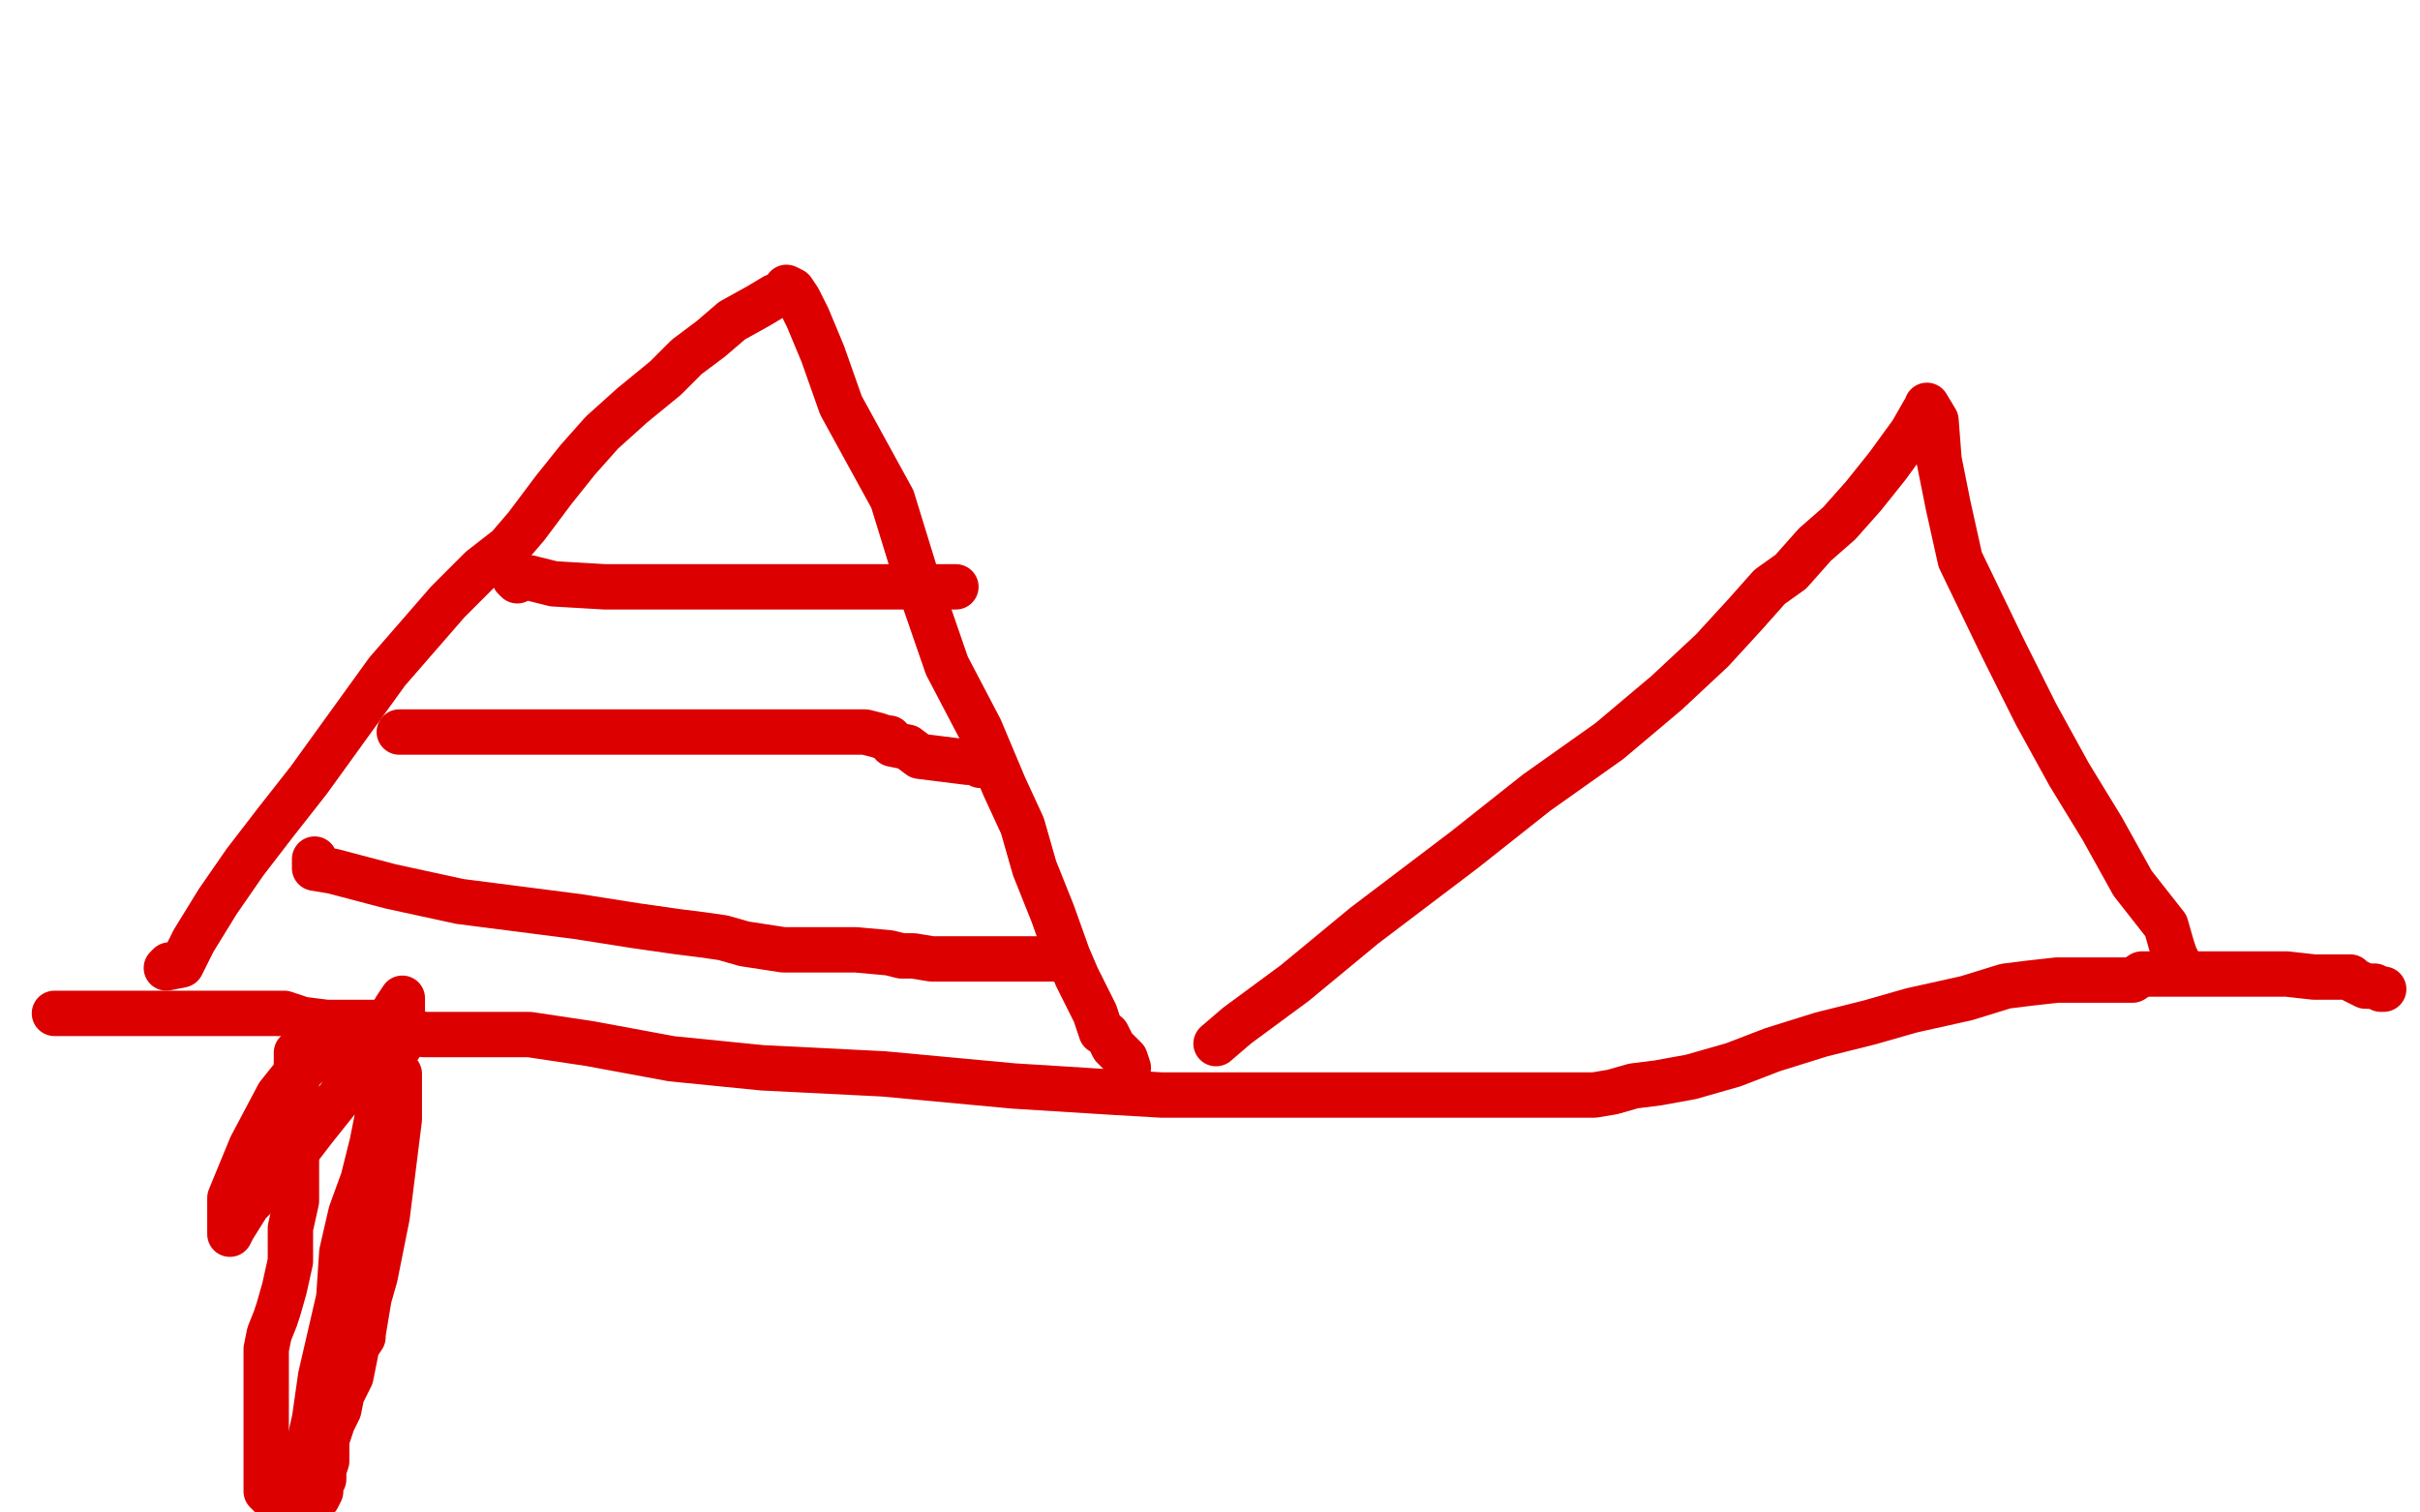
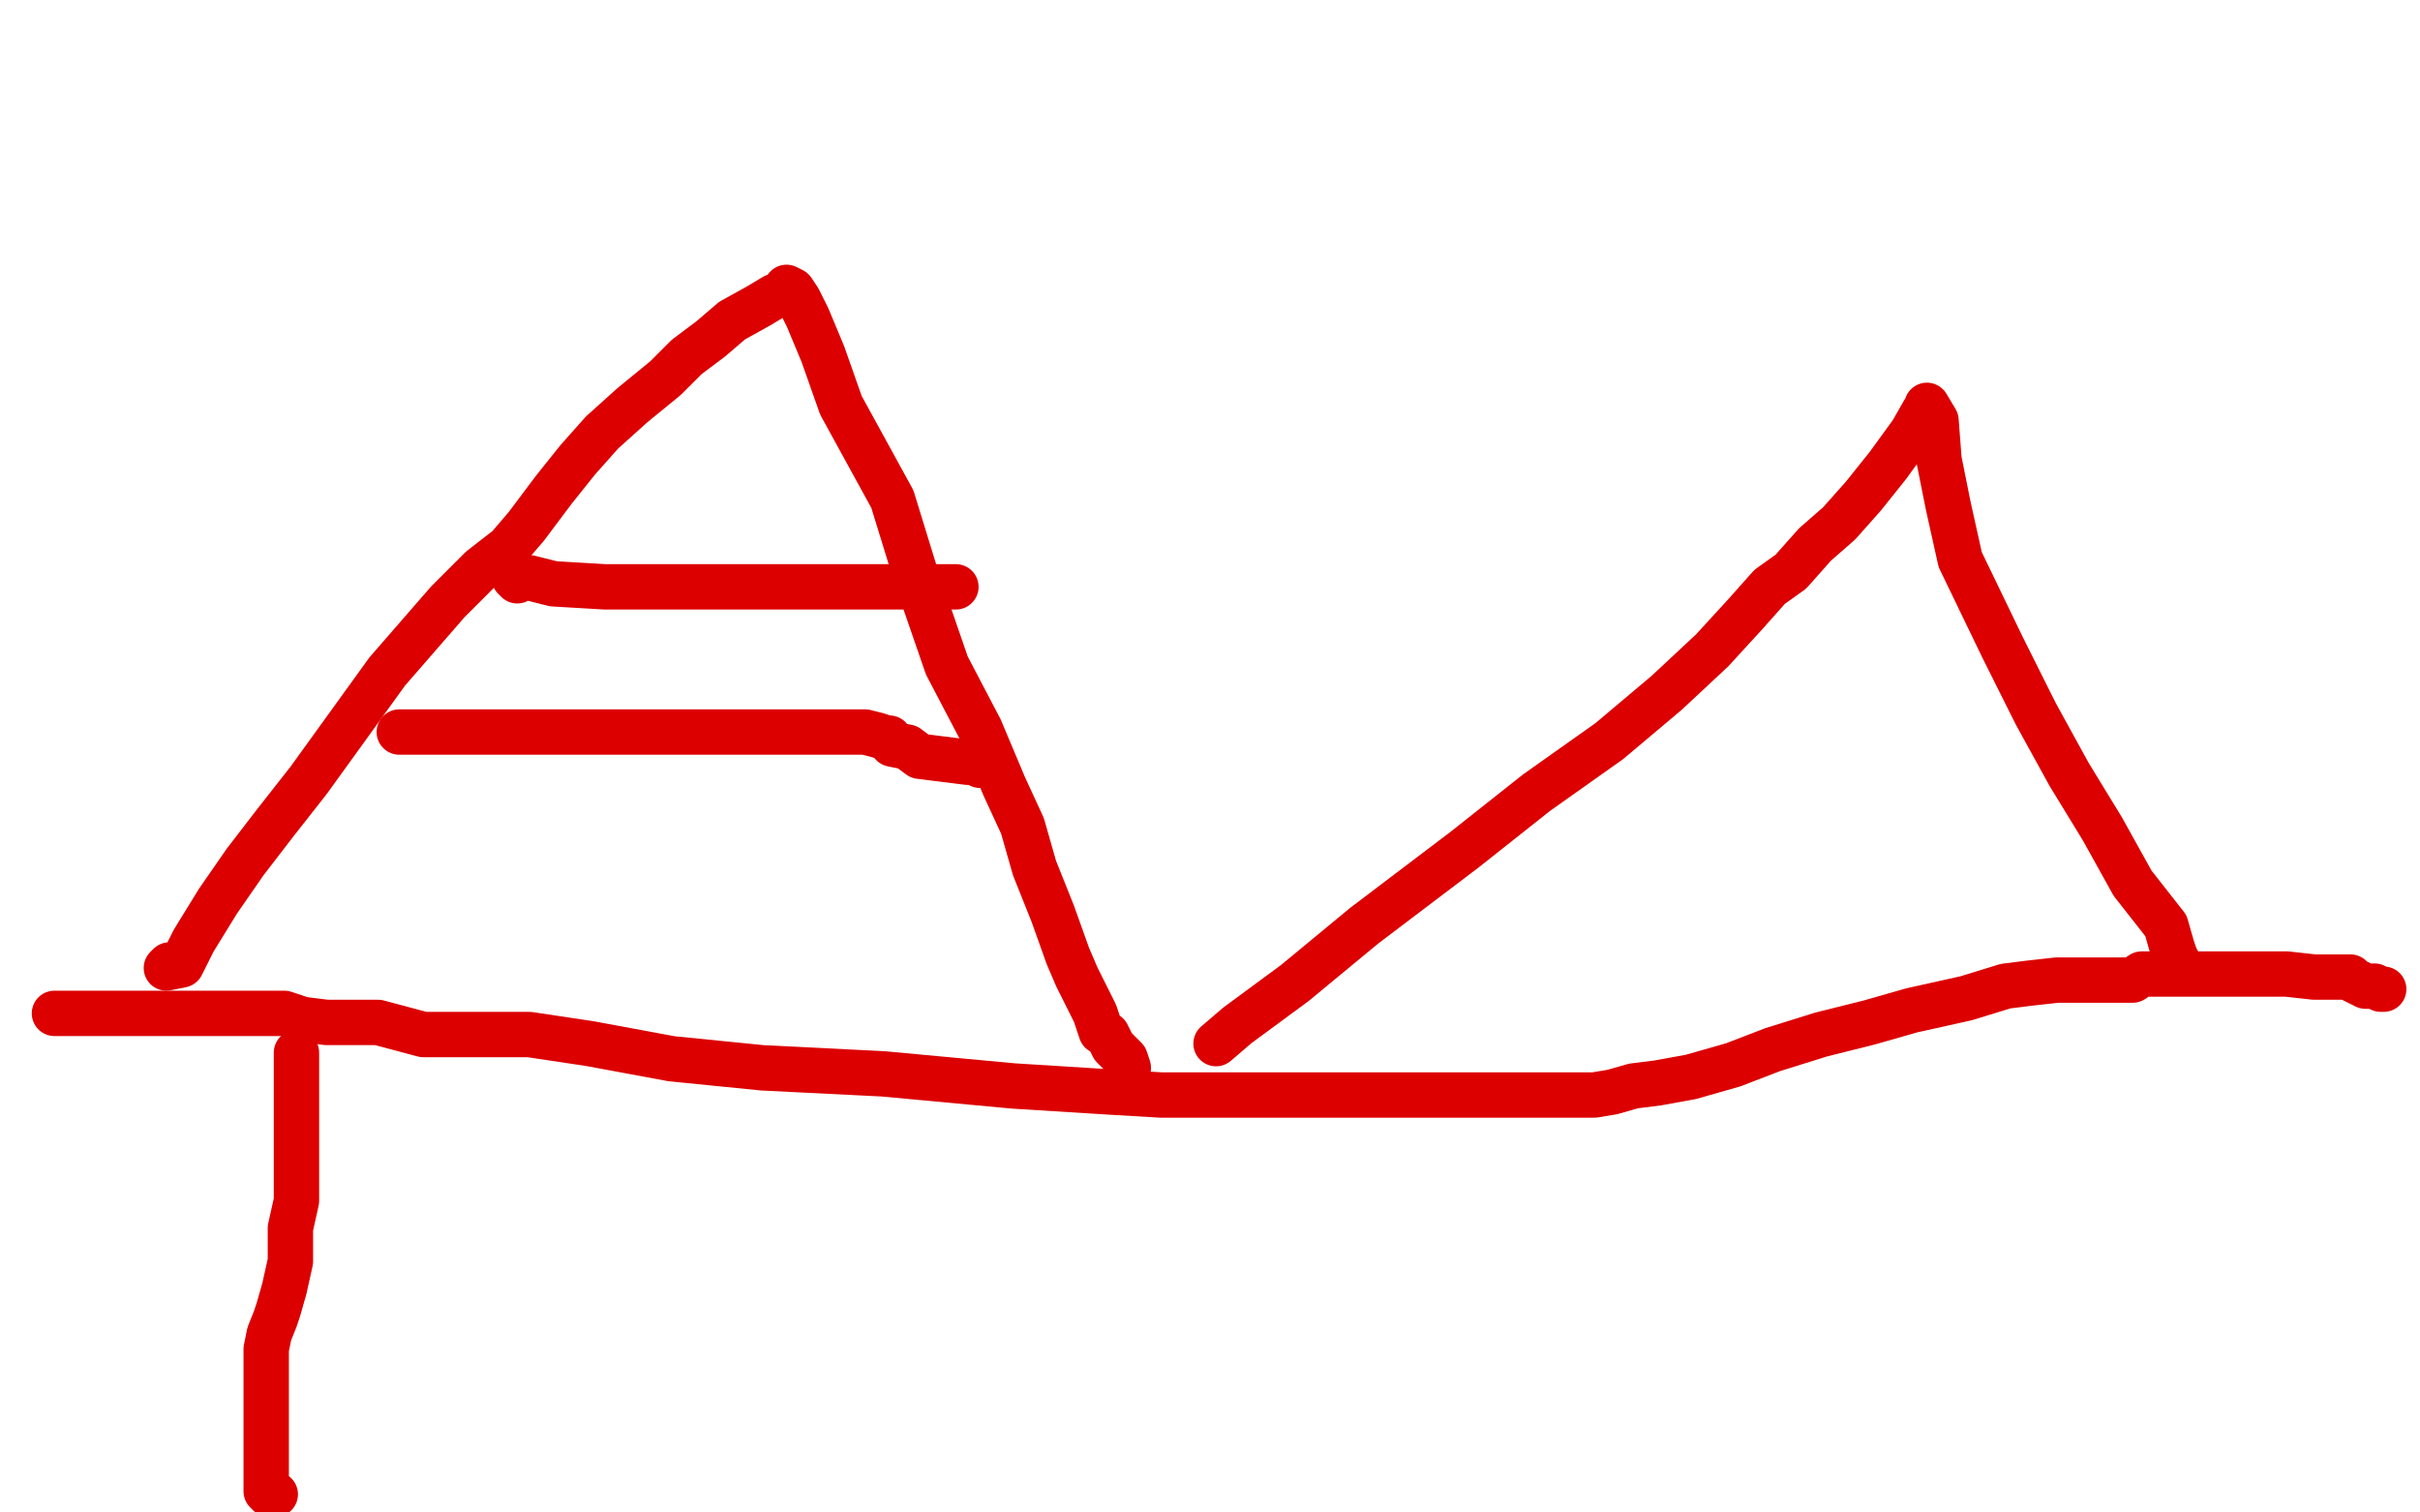
<svg xmlns="http://www.w3.org/2000/svg" width="800" height="500" version="1.1" style="stroke-antialiasing: false">
  <desc>This SVG has been created on https://colorillo.com/</desc>
  <rect x="0" y="0" width="800" height="500" style="fill: rgb(255,255,255); stroke-width:0" />
  <polyline points="18,335 19,335 19,335 21,335 21,335 22,335 22,335 32,335 32,335 45,335 45,335 60,335 60,335 75,335 75,335 87,335 94,335 100,337 108,338 115,338 125,338 140,342 160,342 175,342 195,345 222,350 252,353 292,355 335,359 367,361 384,362 389,362 393,362 396,362 402,362 412,362 428,362 450,362 471,362 491,362 504,362 514,362 520,362 527,362 533,361 540,359 548,358 559,356 573,352 586,347 602,342 618,338 632,334 650,330 663,326 671,325 680,324 686,324 698,324 704,324 705,324 708,322 710,322 713,322 720,322 728,322 735,322 744,322 749,322 750,322 751,322 756,322 765,323 770,323 776,323 777,323 778,324 780,325 782,326 785,326 787,327 788,327" style="fill: none; stroke: #dc0000; stroke-width: 15; stroke-linejoin: round; stroke-linecap: round; stroke-antialiasing: false; stroke-antialias: 0; opacity: 1.0" />
  <polyline points="56,319 55,320 55,320 60,319 60,319 64,311 72,298 81,285 91,272 102,258 115,240 128,222 148,199 159,188 168,181 174,174 183,162 191,152 199,143 209,134 220,125 227,118 235,112 242,106 251,101 256,98 260,97 260,95 262,96 264,99 267,105 272,117 278,134 295,165 303,191 313,220 324,241 332,260 338,273 342,287 348,302 353,316 356,323 358,327 360,331 362,335 364,341 366,342 368,346 370,348 372,350 373,353" style="fill: none; stroke: #dc0000; stroke-width: 15; stroke-linejoin: round; stroke-linecap: round; stroke-antialiasing: false; stroke-antialias: 0; opacity: 1.0" />
  <polyline points="171,192 170,191 170,191 171,191 171,191 175,191 175,191 183,193 183,193 200,194 200,194 222,194 222,194 240,194 248,194 252,194 255,194 260,194 268,194 279,194 287,194 293,194 296,194 298,194 305,194 314,194 315,194 316,194" style="fill: none; stroke: #dc0000; stroke-width: 15; stroke-linejoin: round; stroke-linecap: round; stroke-antialiasing: false; stroke-antialias: 0; opacity: 1.0" />
  <polyline points="132,242 136,242 136,242 145,242 145,242 164,242 164,242 188,242 188,242 212,242 212,242 232,242 232,242 246,242 246,242 252,242 255,242 256,242 258,242 260,242 262,242 264,242 268,242 273,242 280,242 286,242 290,243 293,244 294,244 295,246 300,247 304,250 312,251 320,252 323,252 324,253" style="fill: none; stroke: #dc0000; stroke-width: 15; stroke-linejoin: round; stroke-linecap: round; stroke-antialiasing: false; stroke-antialias: 0; opacity: 1.0" />
-   <polyline points="104,284 104,285 104,285 104,286 104,286 104,287 104,287 110,288 110,288 129,293 129,293 152,298 152,298 191,303 191,303 210,306 210,306 224,308 232,309 239,310 246,312 259,314 271,314 283,314 294,315 298,316 300,316 301,316 302,316 308,317 316,317 324,317 330,317 336,317 338,317 340,317 343,317 347,317 350,317 351,317" style="fill: none; stroke: #dc0000; stroke-width: 15; stroke-linejoin: round; stroke-linecap: round; stroke-antialiasing: false; stroke-antialias: 0; opacity: 1.0" />
  <polyline points="402,345 409,339 409,339 428,325 428,325 451,306 451,306 484,281 484,281 508,262 508,262 532,245 532,245 551,229 551,229 566,215 577,203 585,194 592,189 600,180 608,173 616,164 624,154 632,143 636,136 637,135 637,134 640,139 641,152 644,167 648,185 662,214 673,236 684,256 695,274 705,292 716,306 718,313 719,316 720,318" style="fill: none; stroke: #dc0000; stroke-width: 15; stroke-linejoin: round; stroke-linecap: round; stroke-antialiasing: false; stroke-antialias: 0; opacity: 1.0" />
  <polyline points="98,348 98,355 98,355 98,361 98,361 98,370 98,370 98,377 98,377 98,382 98,382 98,390 98,390 98,397 98,397 96,406 96,417 94,426 92,433 91,436 89,441 88,446 88,454 88,462 88,467 88,469 88,472 88,477 88,482 88,486 88,489 88,490 88,491 88,493 89,494 91,494" style="fill: none; stroke: #dc0000; stroke-width: 15; stroke-linejoin: round; stroke-linecap: round; stroke-antialiasing: false; stroke-antialias: 0; opacity: 1.0" />
-   <polyline points="132,355 132,358 132,358 132,370 132,370 130,386 130,386 128,402 128,402 124,422 124,422 122,429 122,429 121,435 120,441 120,442 118,445 117,450 116,455 113,461 112,466 110,470 109,473 108,476 108,478 108,481 108,483 107,486 107,489 106,490 106,492 106,493 105,495 99,494 100,487 104,469 106,455 109,442 112,429 113,414 116,401 120,390 123,378 125,368 126,361 128,356 129,350 132,346 132,342 133,338 133,336 133,334 133,332 133,331 133,330 131,333 116,358 104,373 94,386 82,398 77,406 76,408 76,396 83,379 92,362 96,357 104,350 107,347 108,346" style="fill: none; stroke: #dc0000; stroke-width: 15; stroke-linejoin: round; stroke-linecap: round; stroke-antialiasing: false; stroke-antialias: 0; opacity: 1.0" />
</svg>